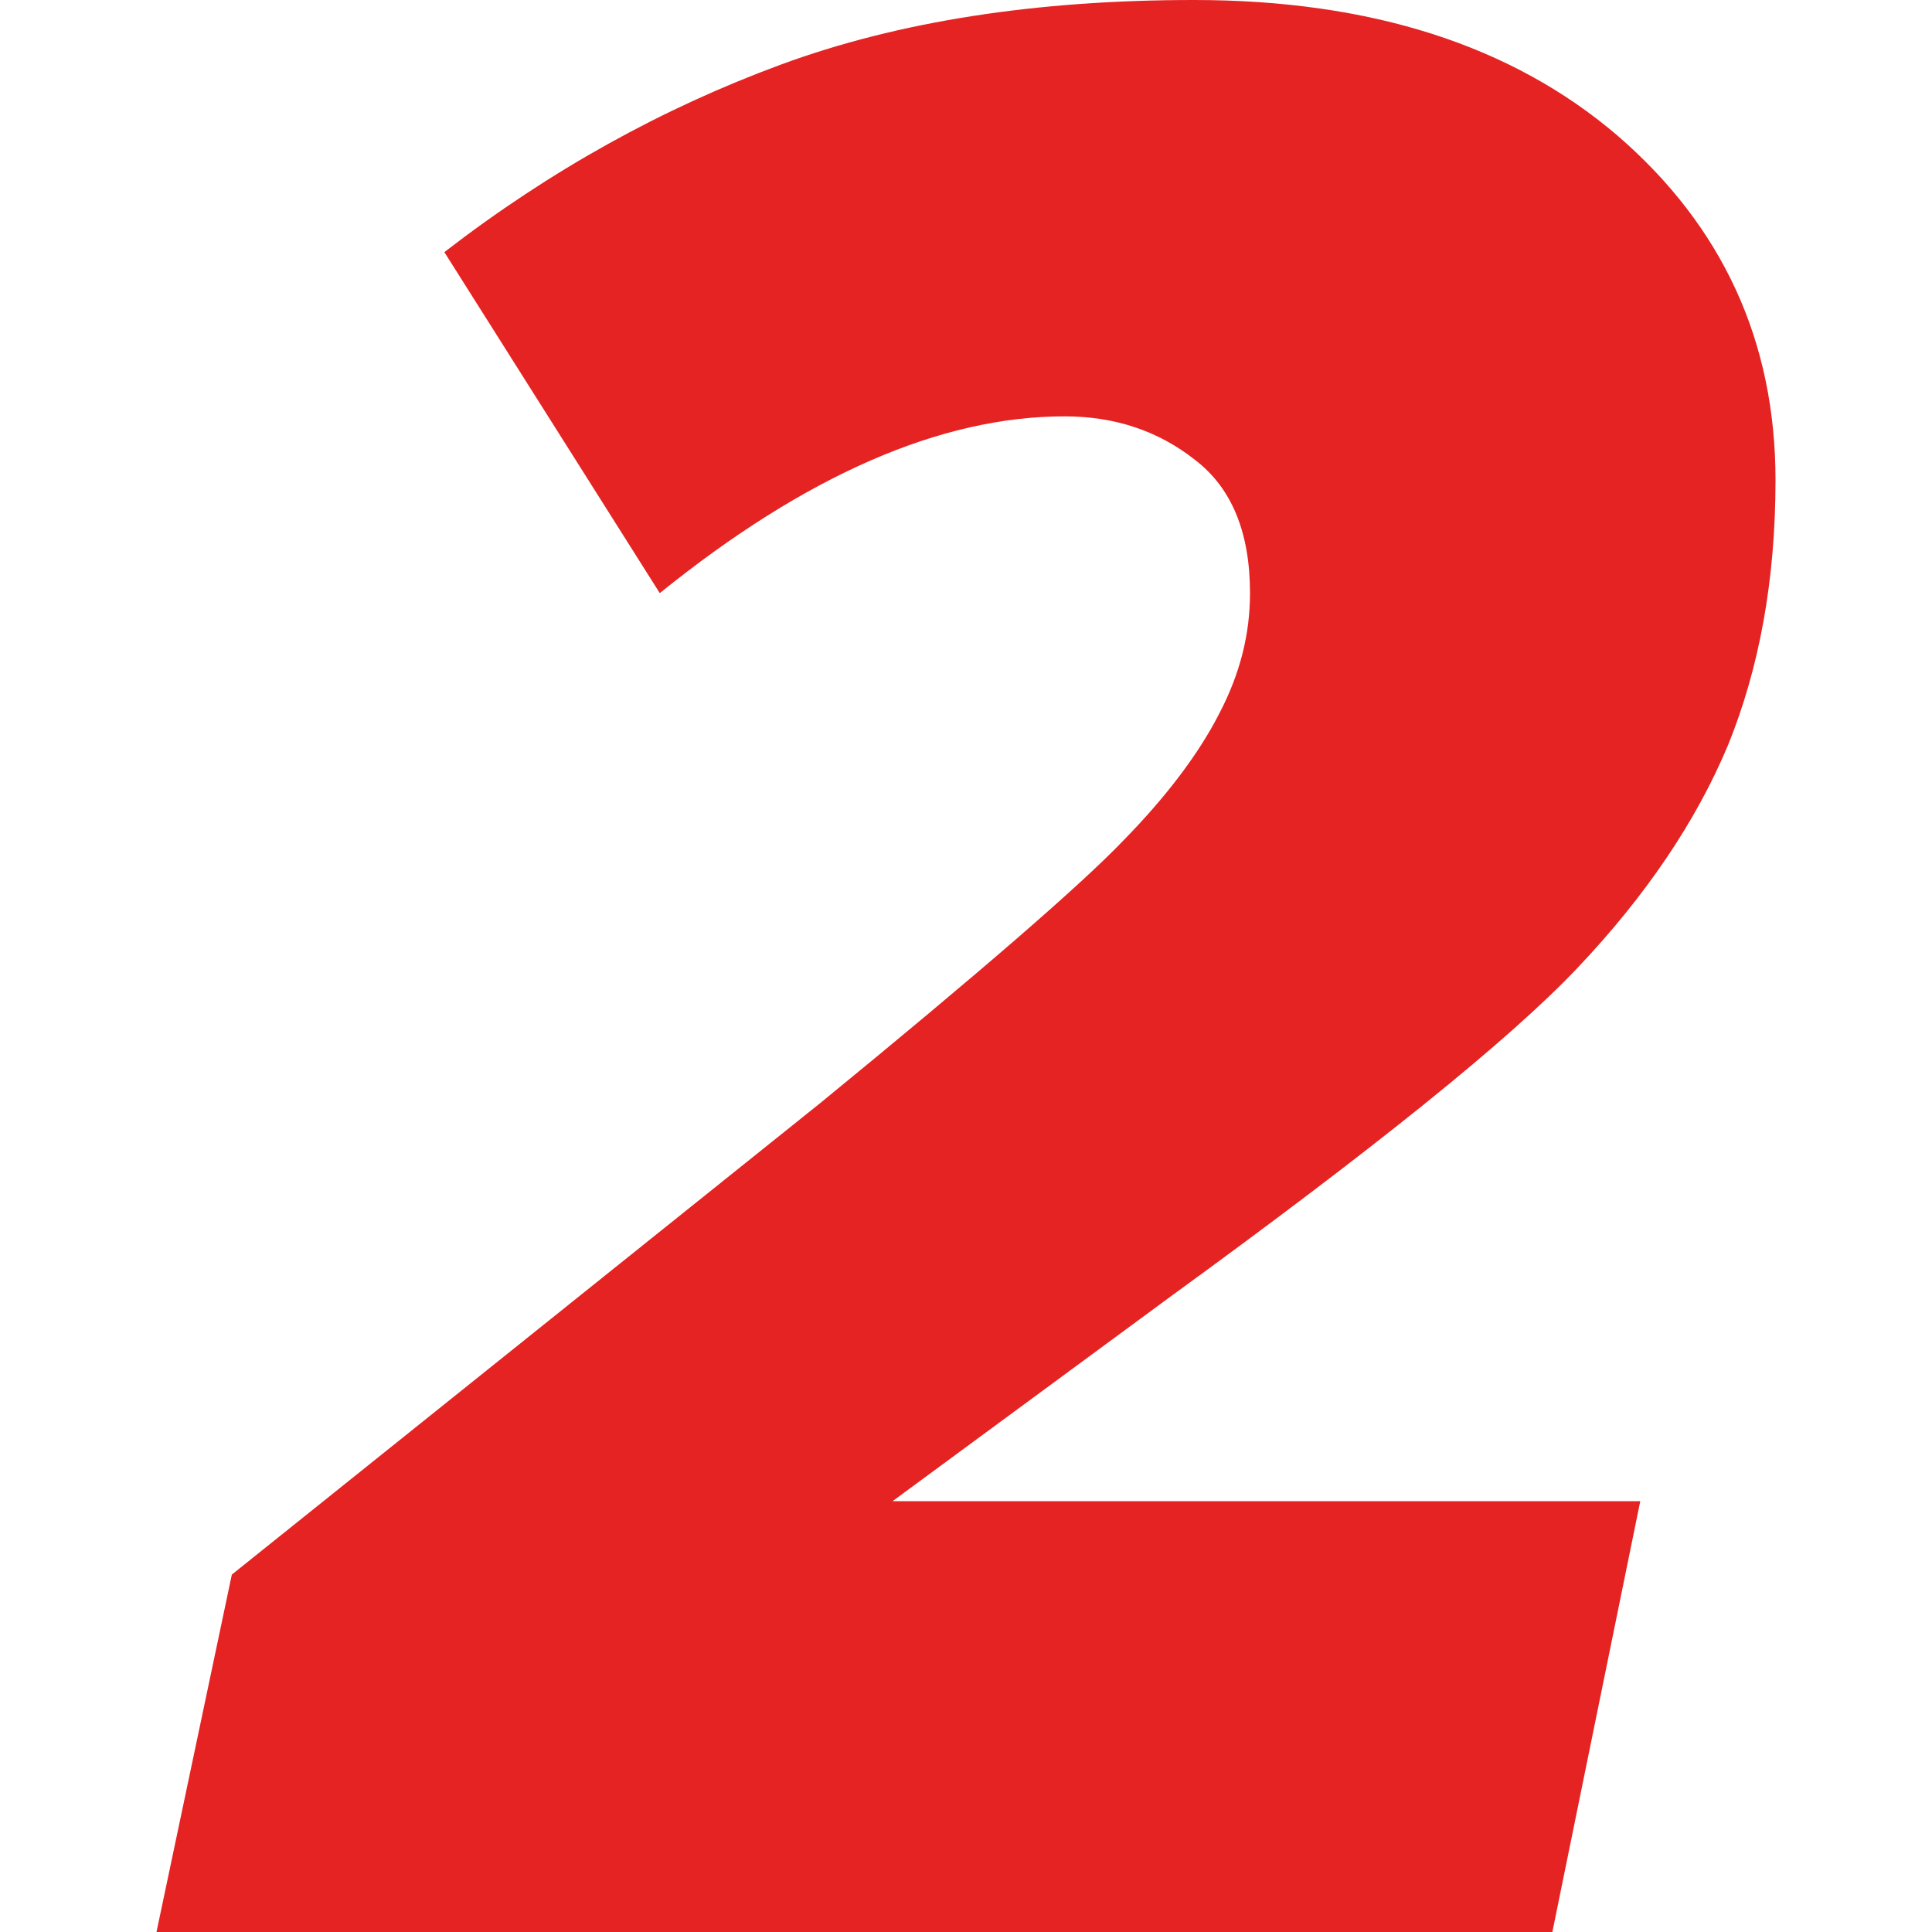
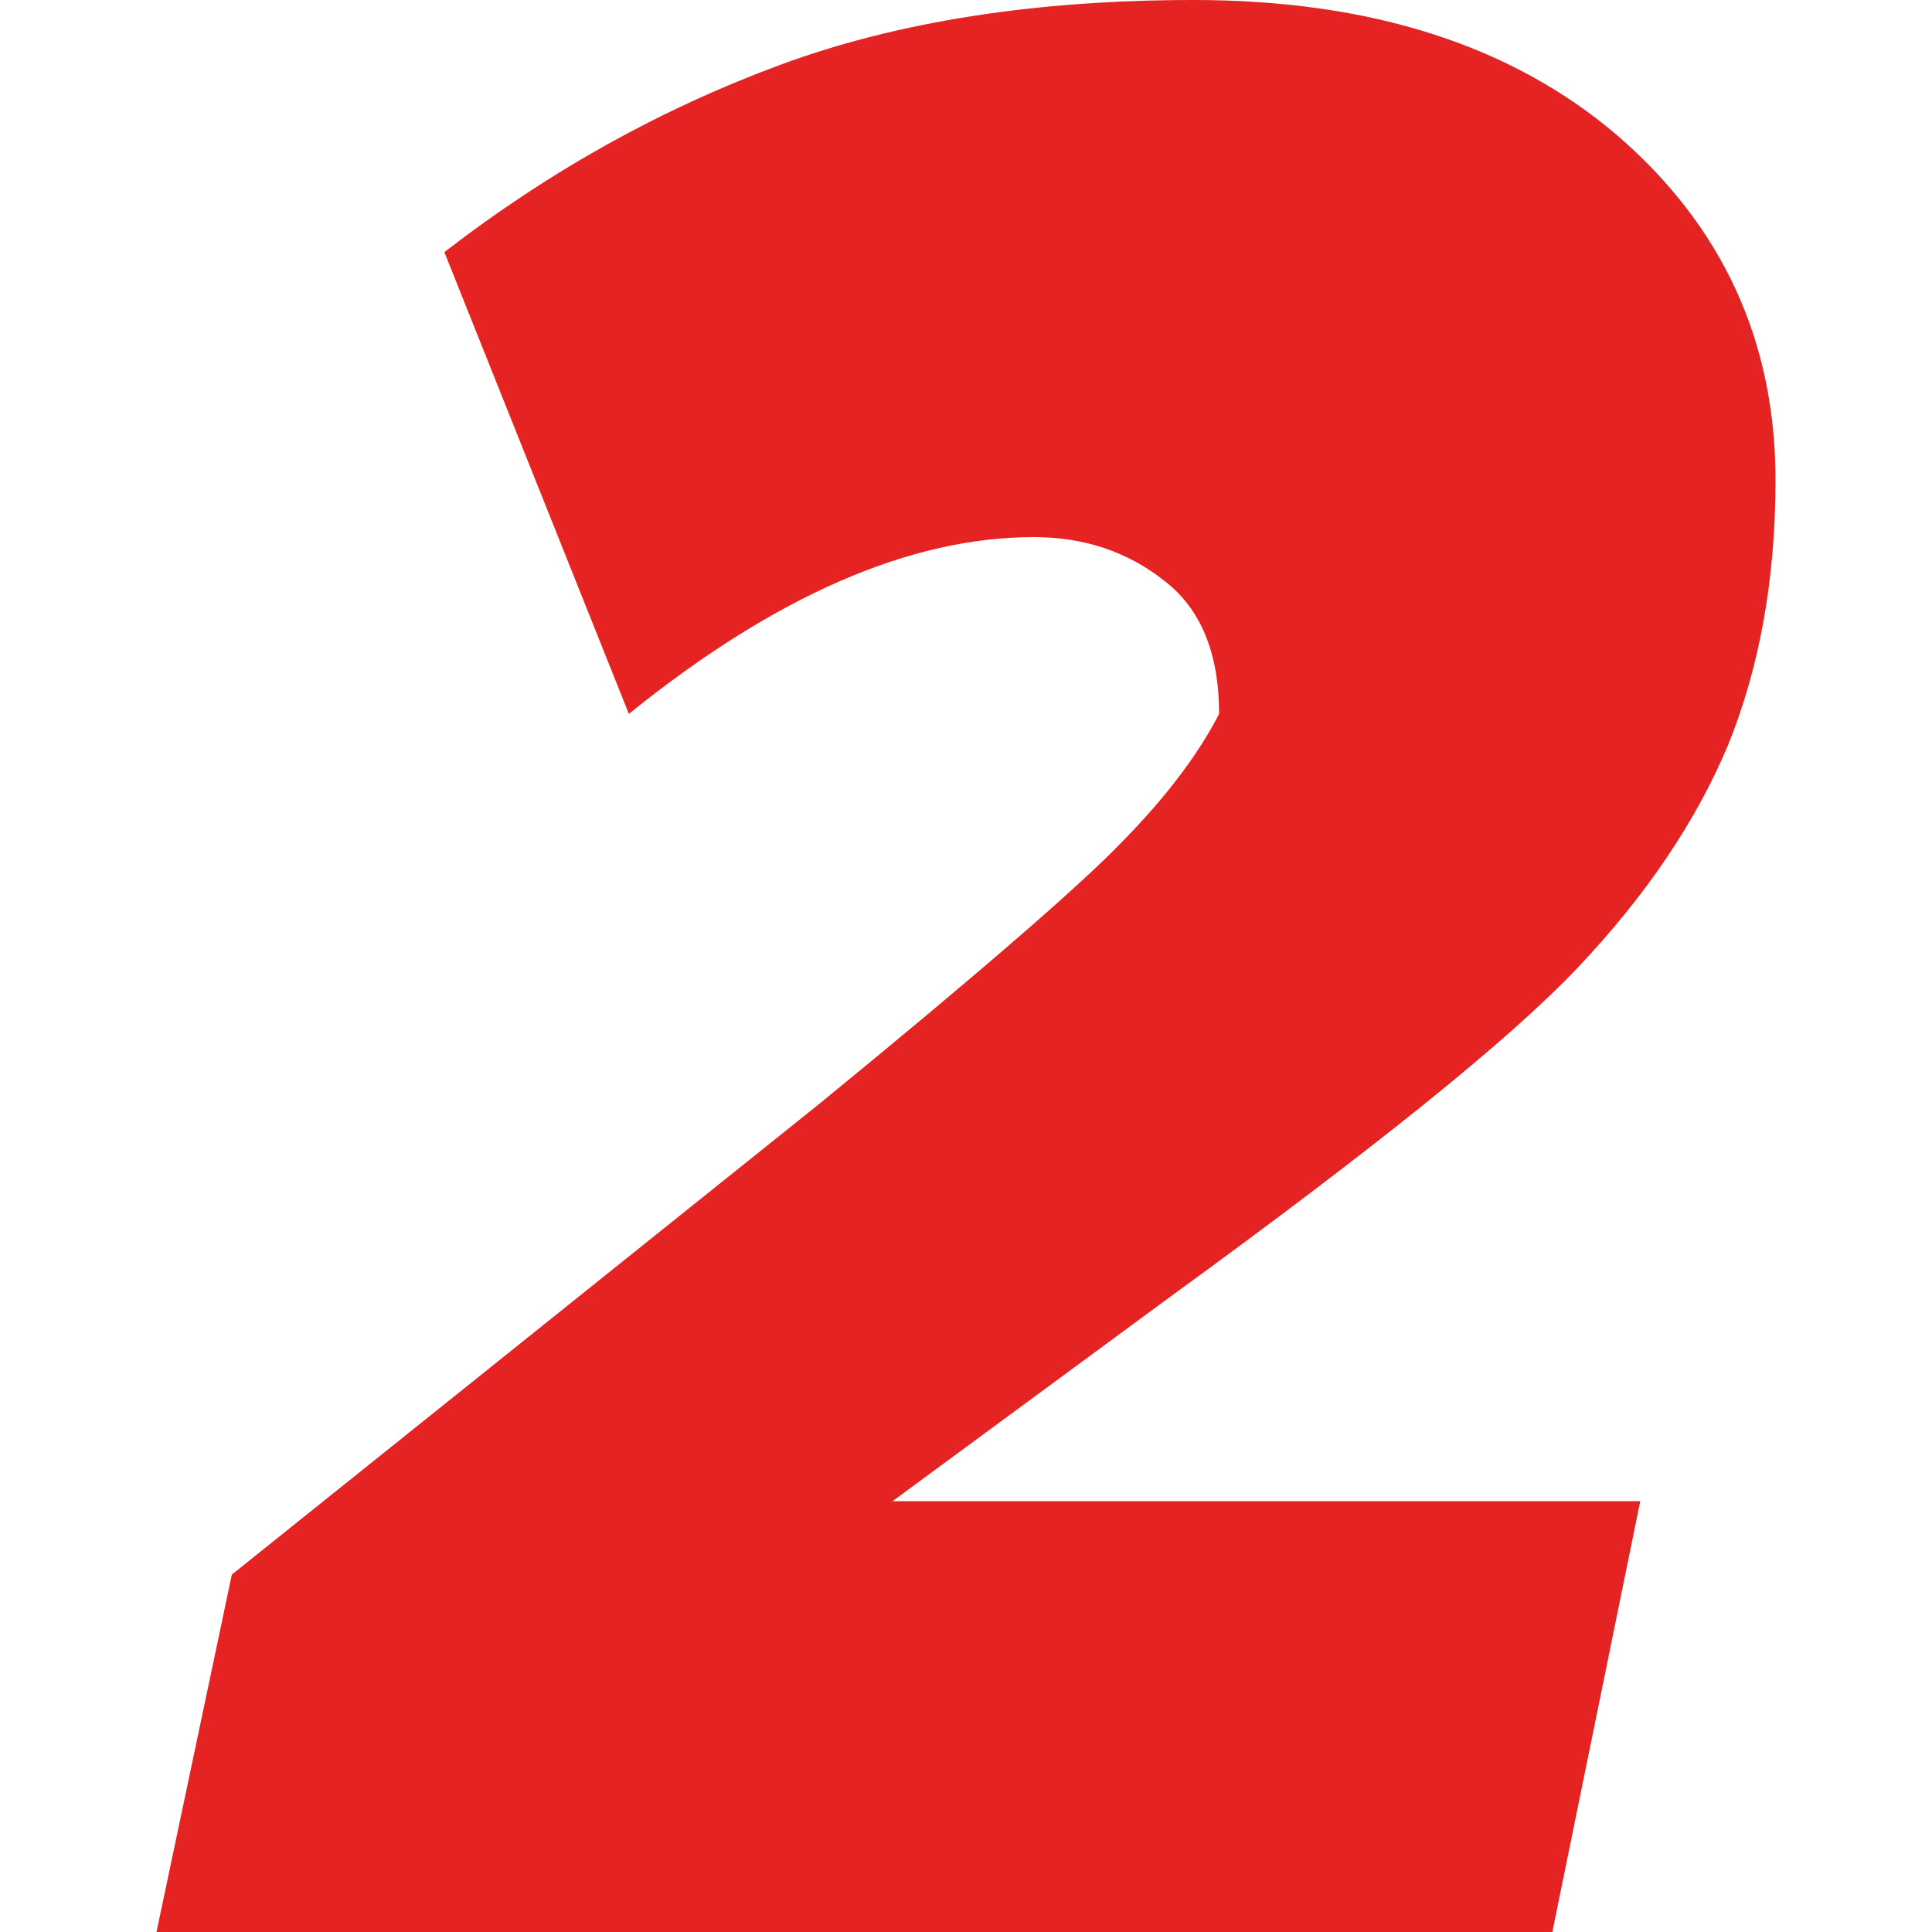
<svg xmlns="http://www.w3.org/2000/svg" version="1.1" id="Ebene_1" x="0px" y="0px" viewBox="0 0 20 20" style="enable-background:new 0 0 20 20;" xml:space="preserve">
  <style type="text/css">
	.st0{fill:#E52322;}
</style>
  <g>
-     <path class="st0" d="M16.07,20H1.62l0.78-3.7l6.09-4.88c1.65-1.35,2.7-2.26,3.14-2.72c0.45-0.46,0.78-0.9,0.99-1.31   c0.22-0.42,0.32-0.83,0.32-1.25c0-0.63-0.19-1.09-0.57-1.38c-0.38-0.3-0.83-0.45-1.35-0.45c-1.28,0-2.68,0.61-4.19,1.83L4.6,2.61   c1.1-0.85,2.26-1.49,3.48-1.94C9.3,0.22,10.73,0,12.36,0c1.83,0,3.29,0.47,4.38,1.4c1.09,0.94,1.64,2.13,1.64,3.57   c0,1.04-0.17,1.95-0.49,2.74c-0.33,0.79-0.85,1.56-1.56,2.31c-0.71,0.75-2.12,1.88-4.21,3.4l-2.88,2.12h7.74L16.07,20z" />
+     <path class="st0" d="M16.07,20H1.62l0.78-3.7l6.09-4.88c1.65-1.35,2.7-2.26,3.14-2.72c0.45-0.46,0.78-0.9,0.99-1.31   c0-0.63-0.19-1.09-0.57-1.38c-0.38-0.3-0.83-0.45-1.35-0.45c-1.28,0-2.68,0.61-4.19,1.83L4.6,2.61   c1.1-0.85,2.26-1.49,3.48-1.94C9.3,0.22,10.73,0,12.36,0c1.83,0,3.29,0.47,4.38,1.4c1.09,0.94,1.64,2.13,1.64,3.57   c0,1.04-0.17,1.95-0.49,2.74c-0.33,0.79-0.85,1.56-1.56,2.31c-0.71,0.75-2.12,1.88-4.21,3.4l-2.88,2.12h7.74L16.07,20z" />
  </g>
</svg>